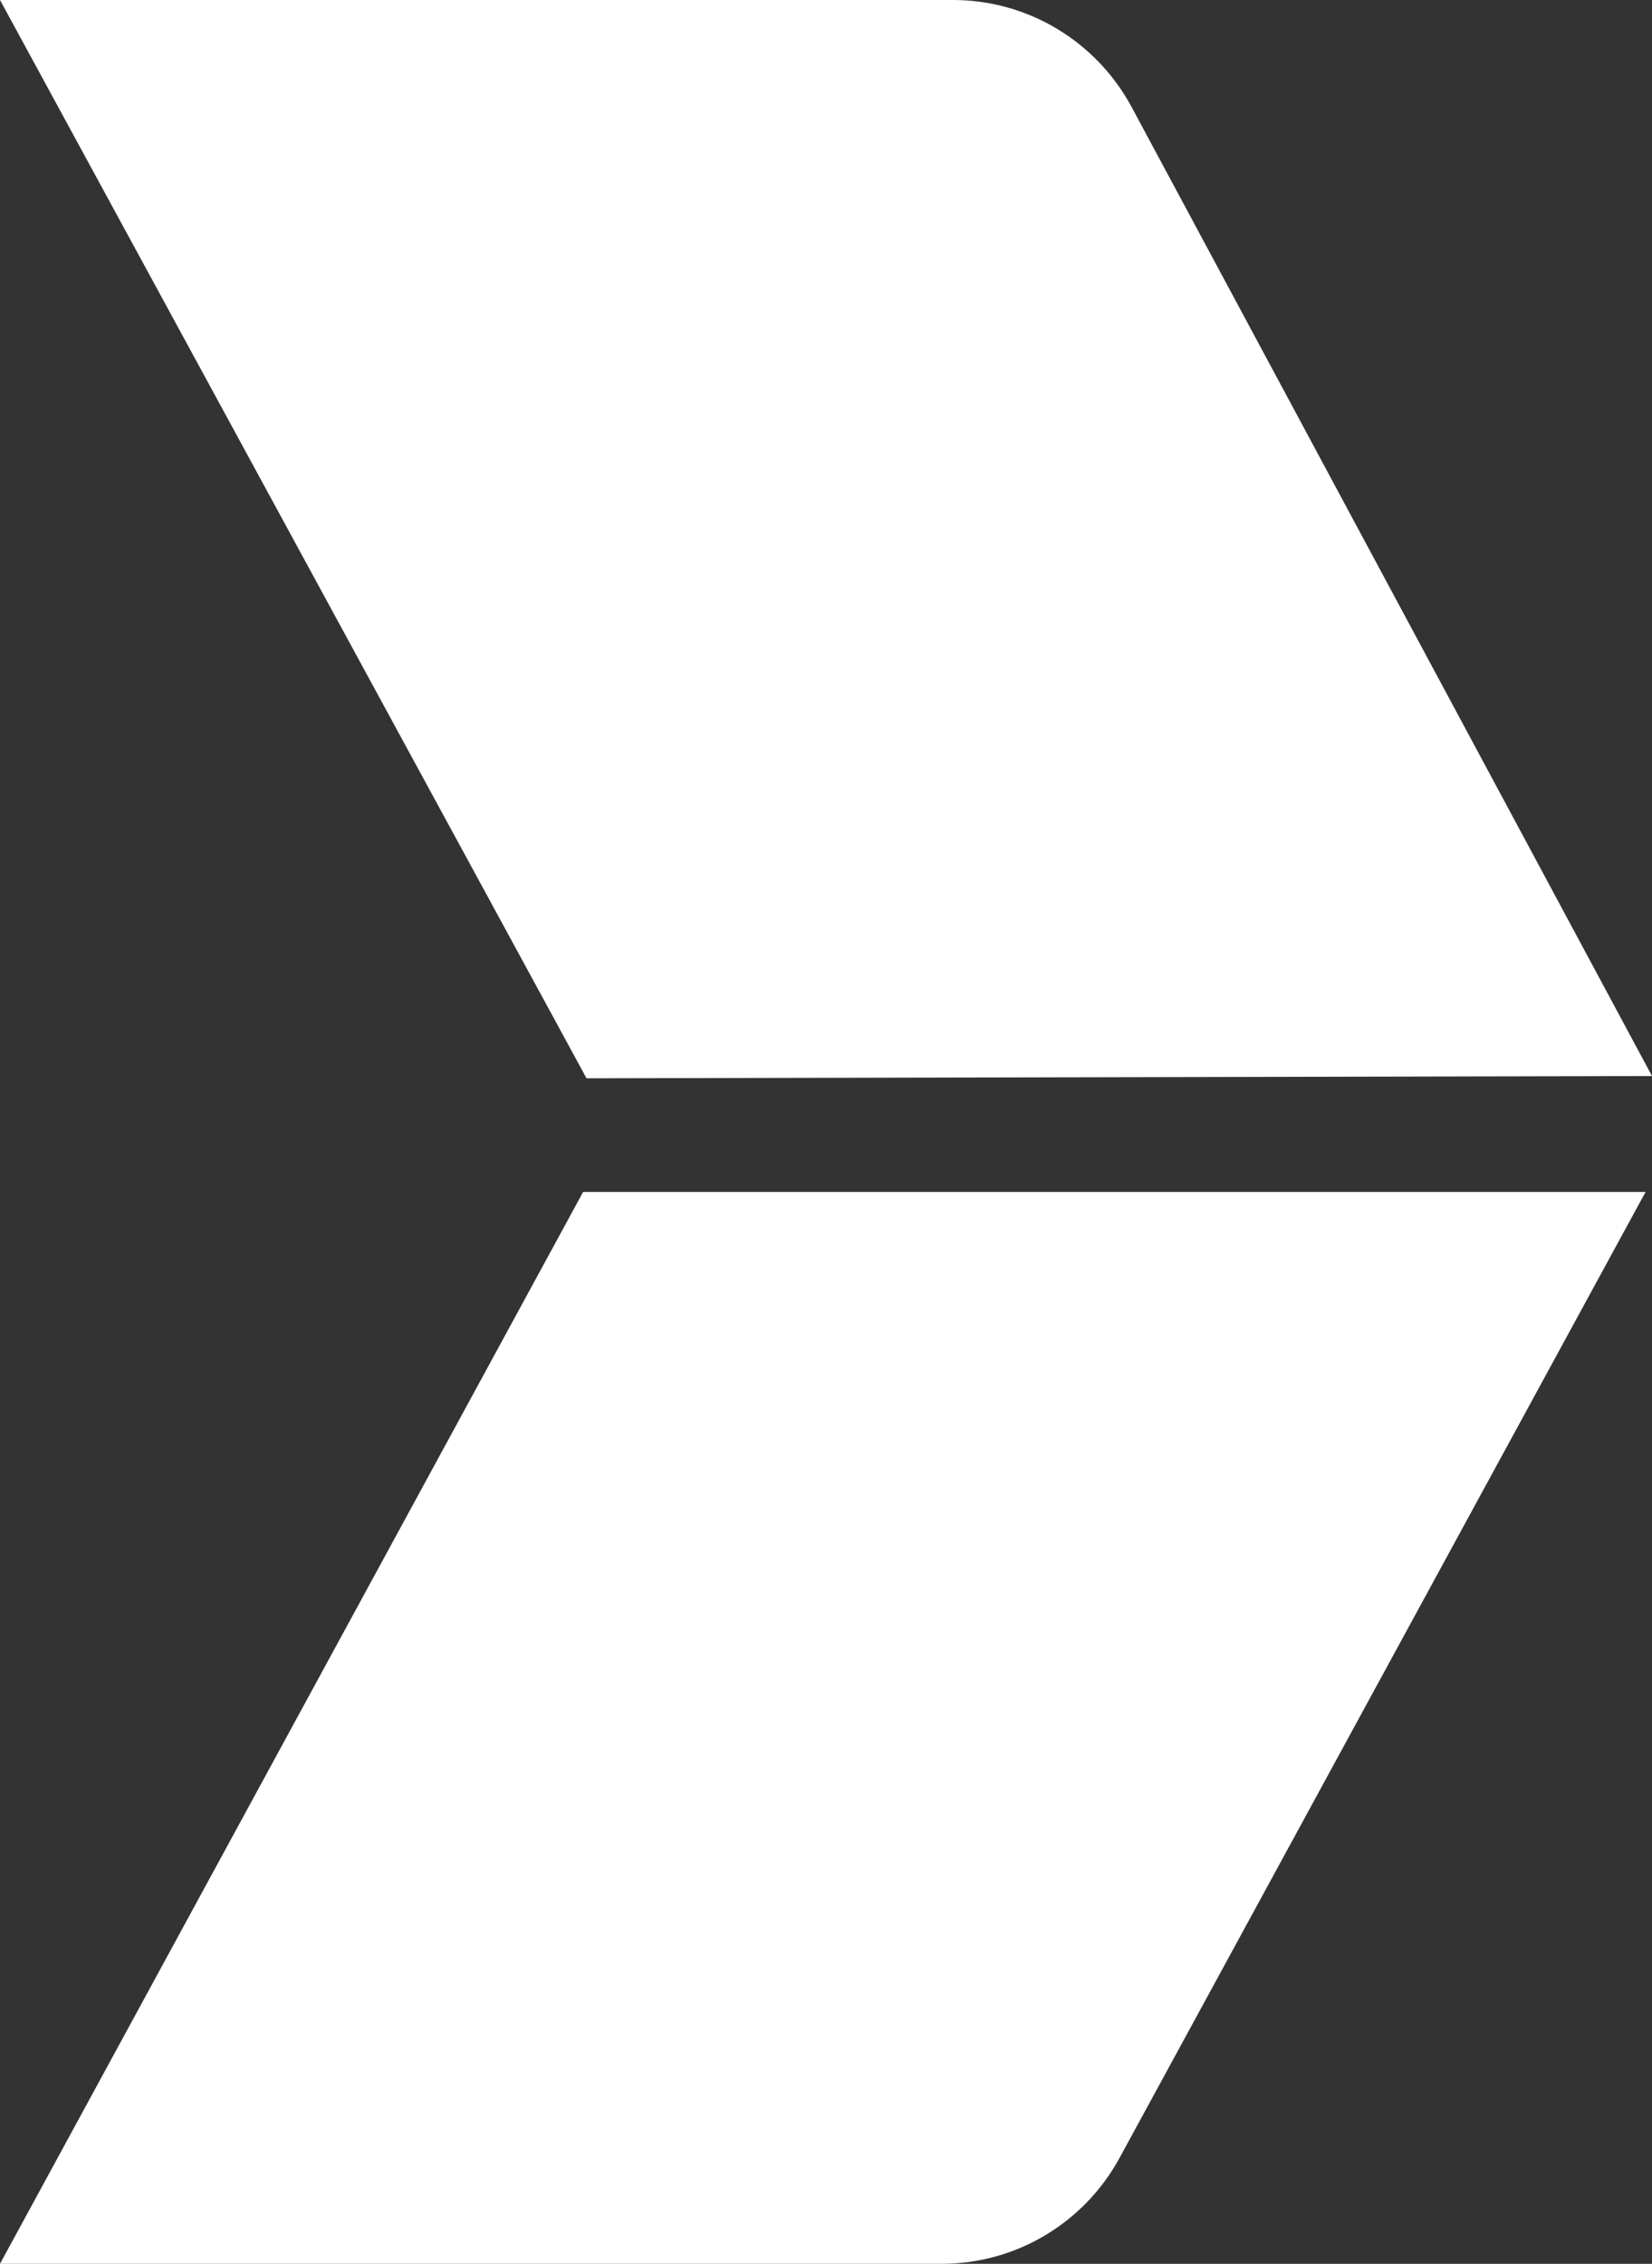
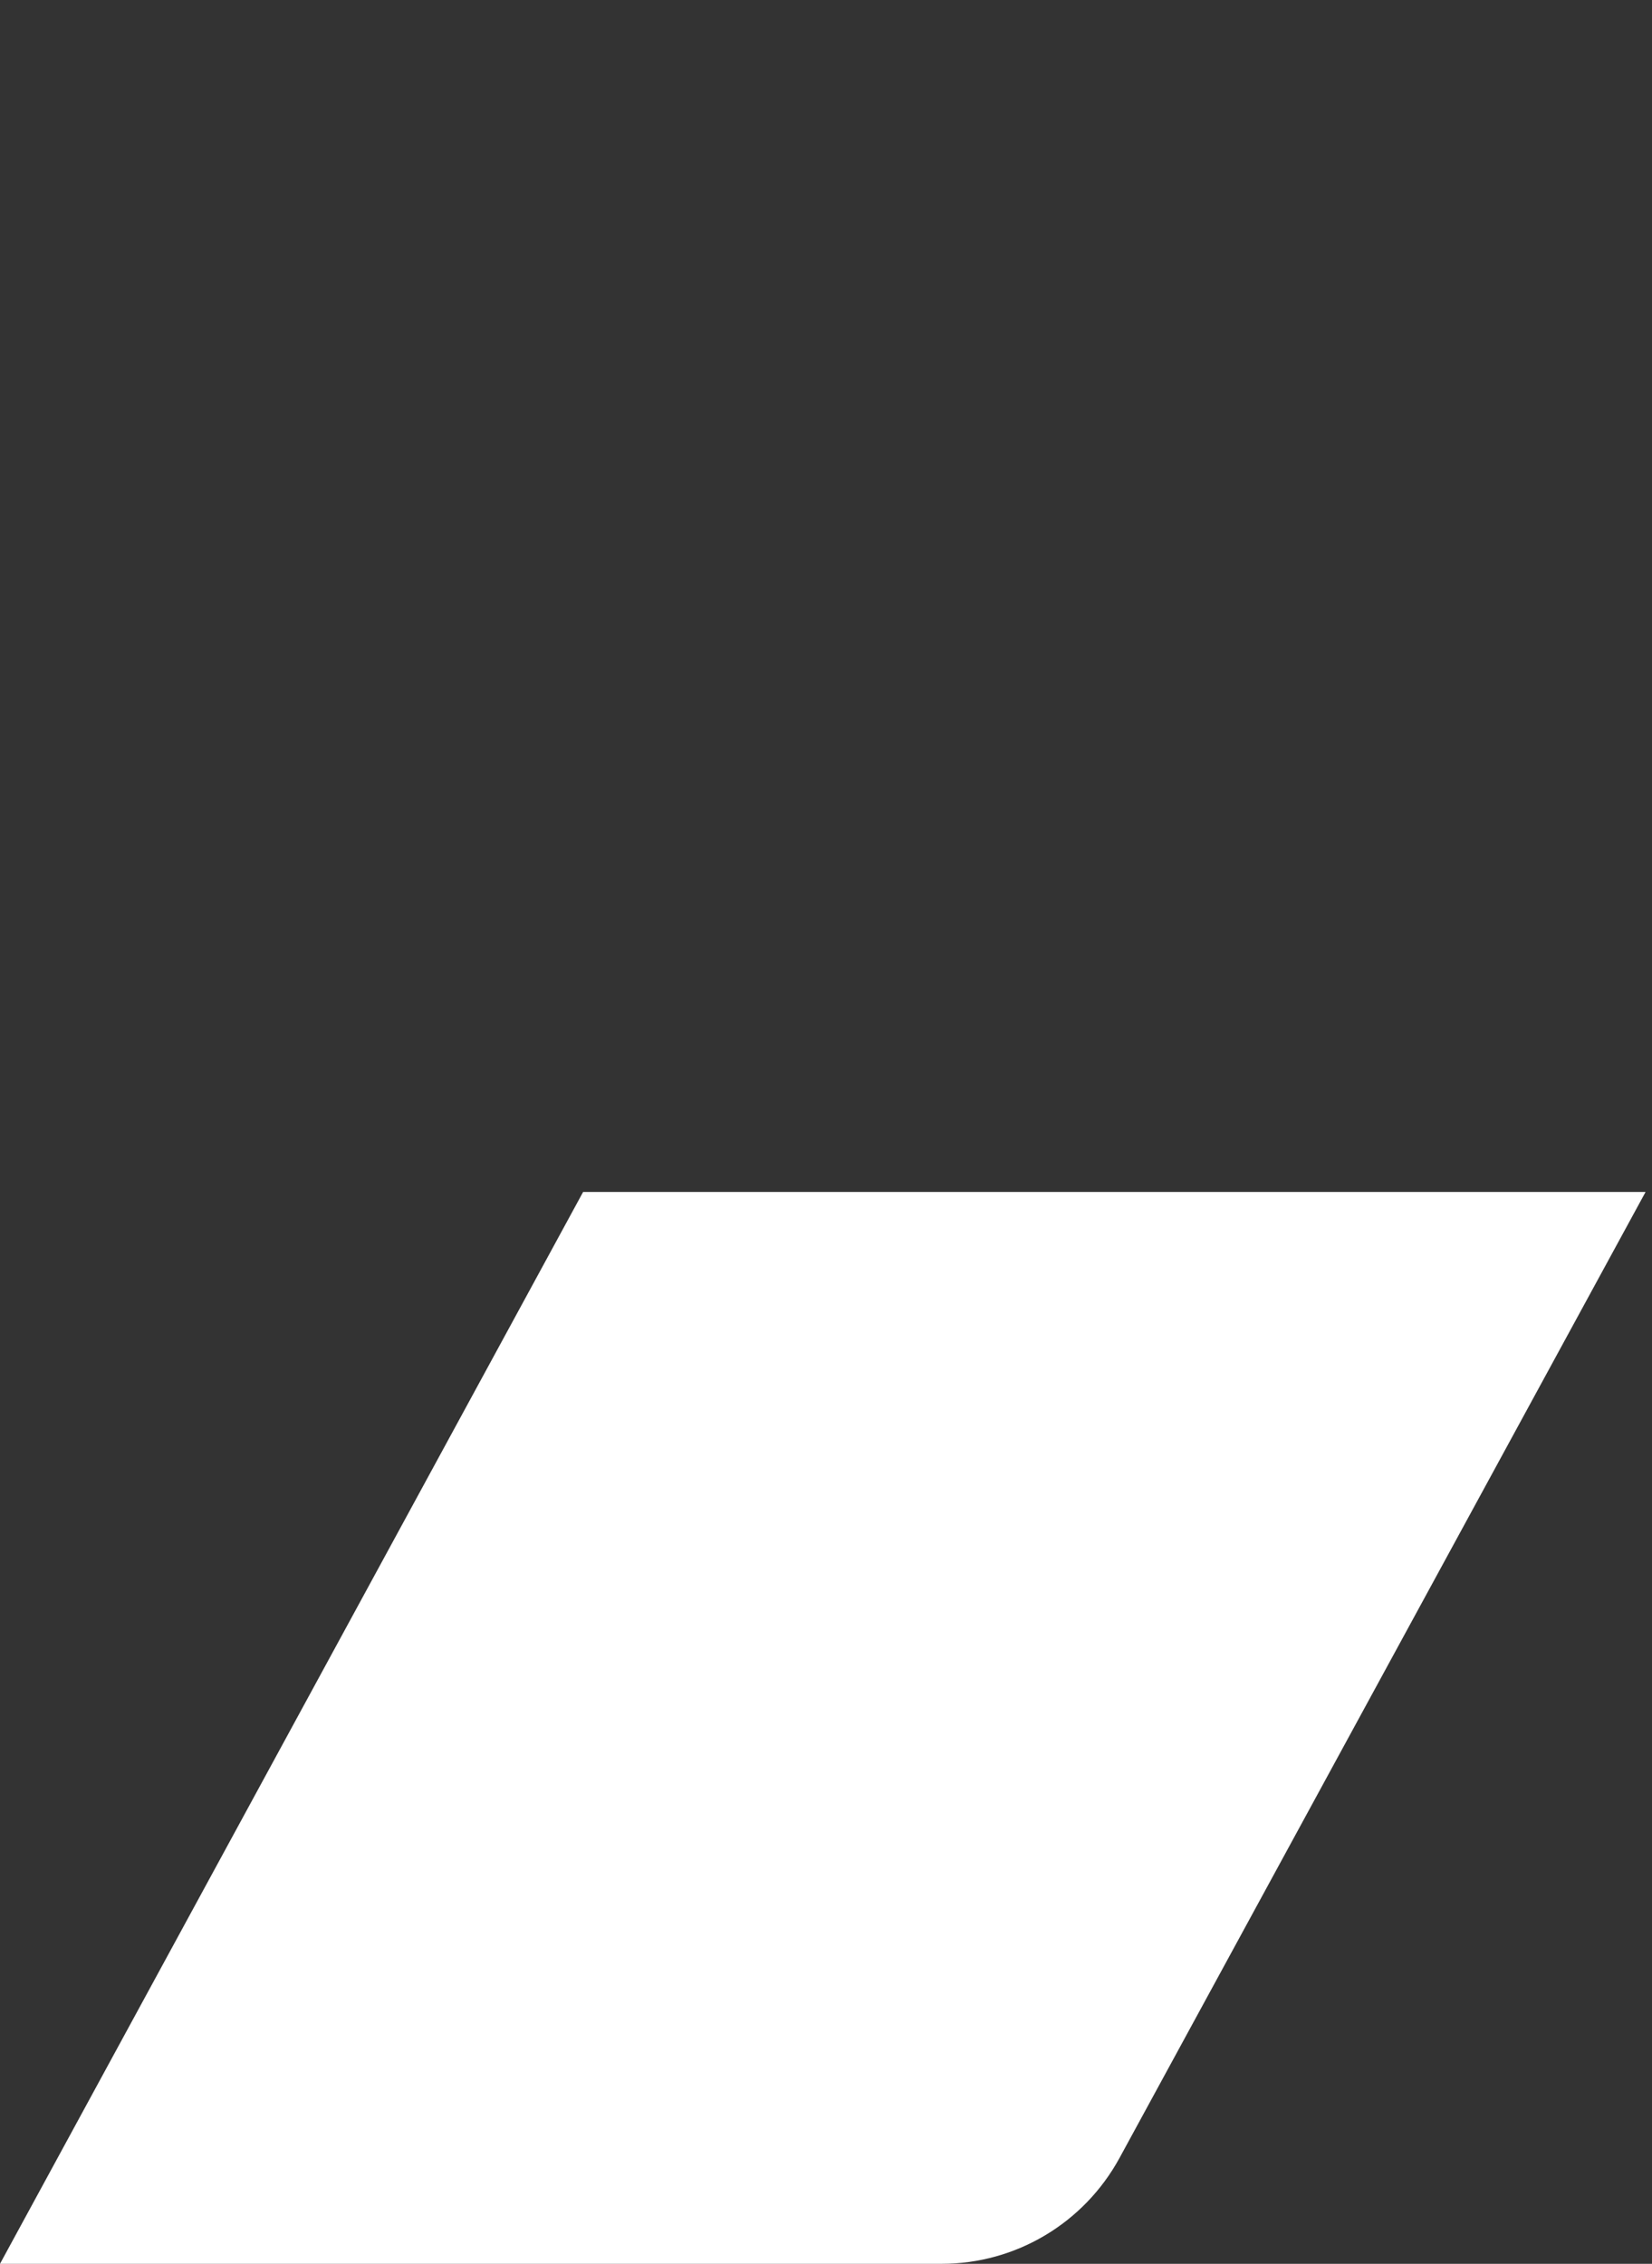
<svg xmlns="http://www.w3.org/2000/svg" version="1.1" id="Layer_1" x="0px" y="0px" viewBox="0 0 437.7 599.6" style="enable-background:new 0 0 437.7 599.6;" xml:space="preserve">
  <rect x="0" y="0" width="437.7" height="599.6" fill="#333333" stroke="none" />
  <style type="text/css">
	.st0{fill:#FFFFFF;}
</style>
  <g>
    <path class="st0" d="M436,315.7H154.5L0,599.6h249.5c19.7,0,37.7-10.8,47.1-28L436,315.7z" />
-     <path class="st0" d="M0,0h252.5c19.8,0,37.9,10.9,47.3,28.3L437.7,285l-282.3,0.6L0,0z" />
  </g>
</svg>